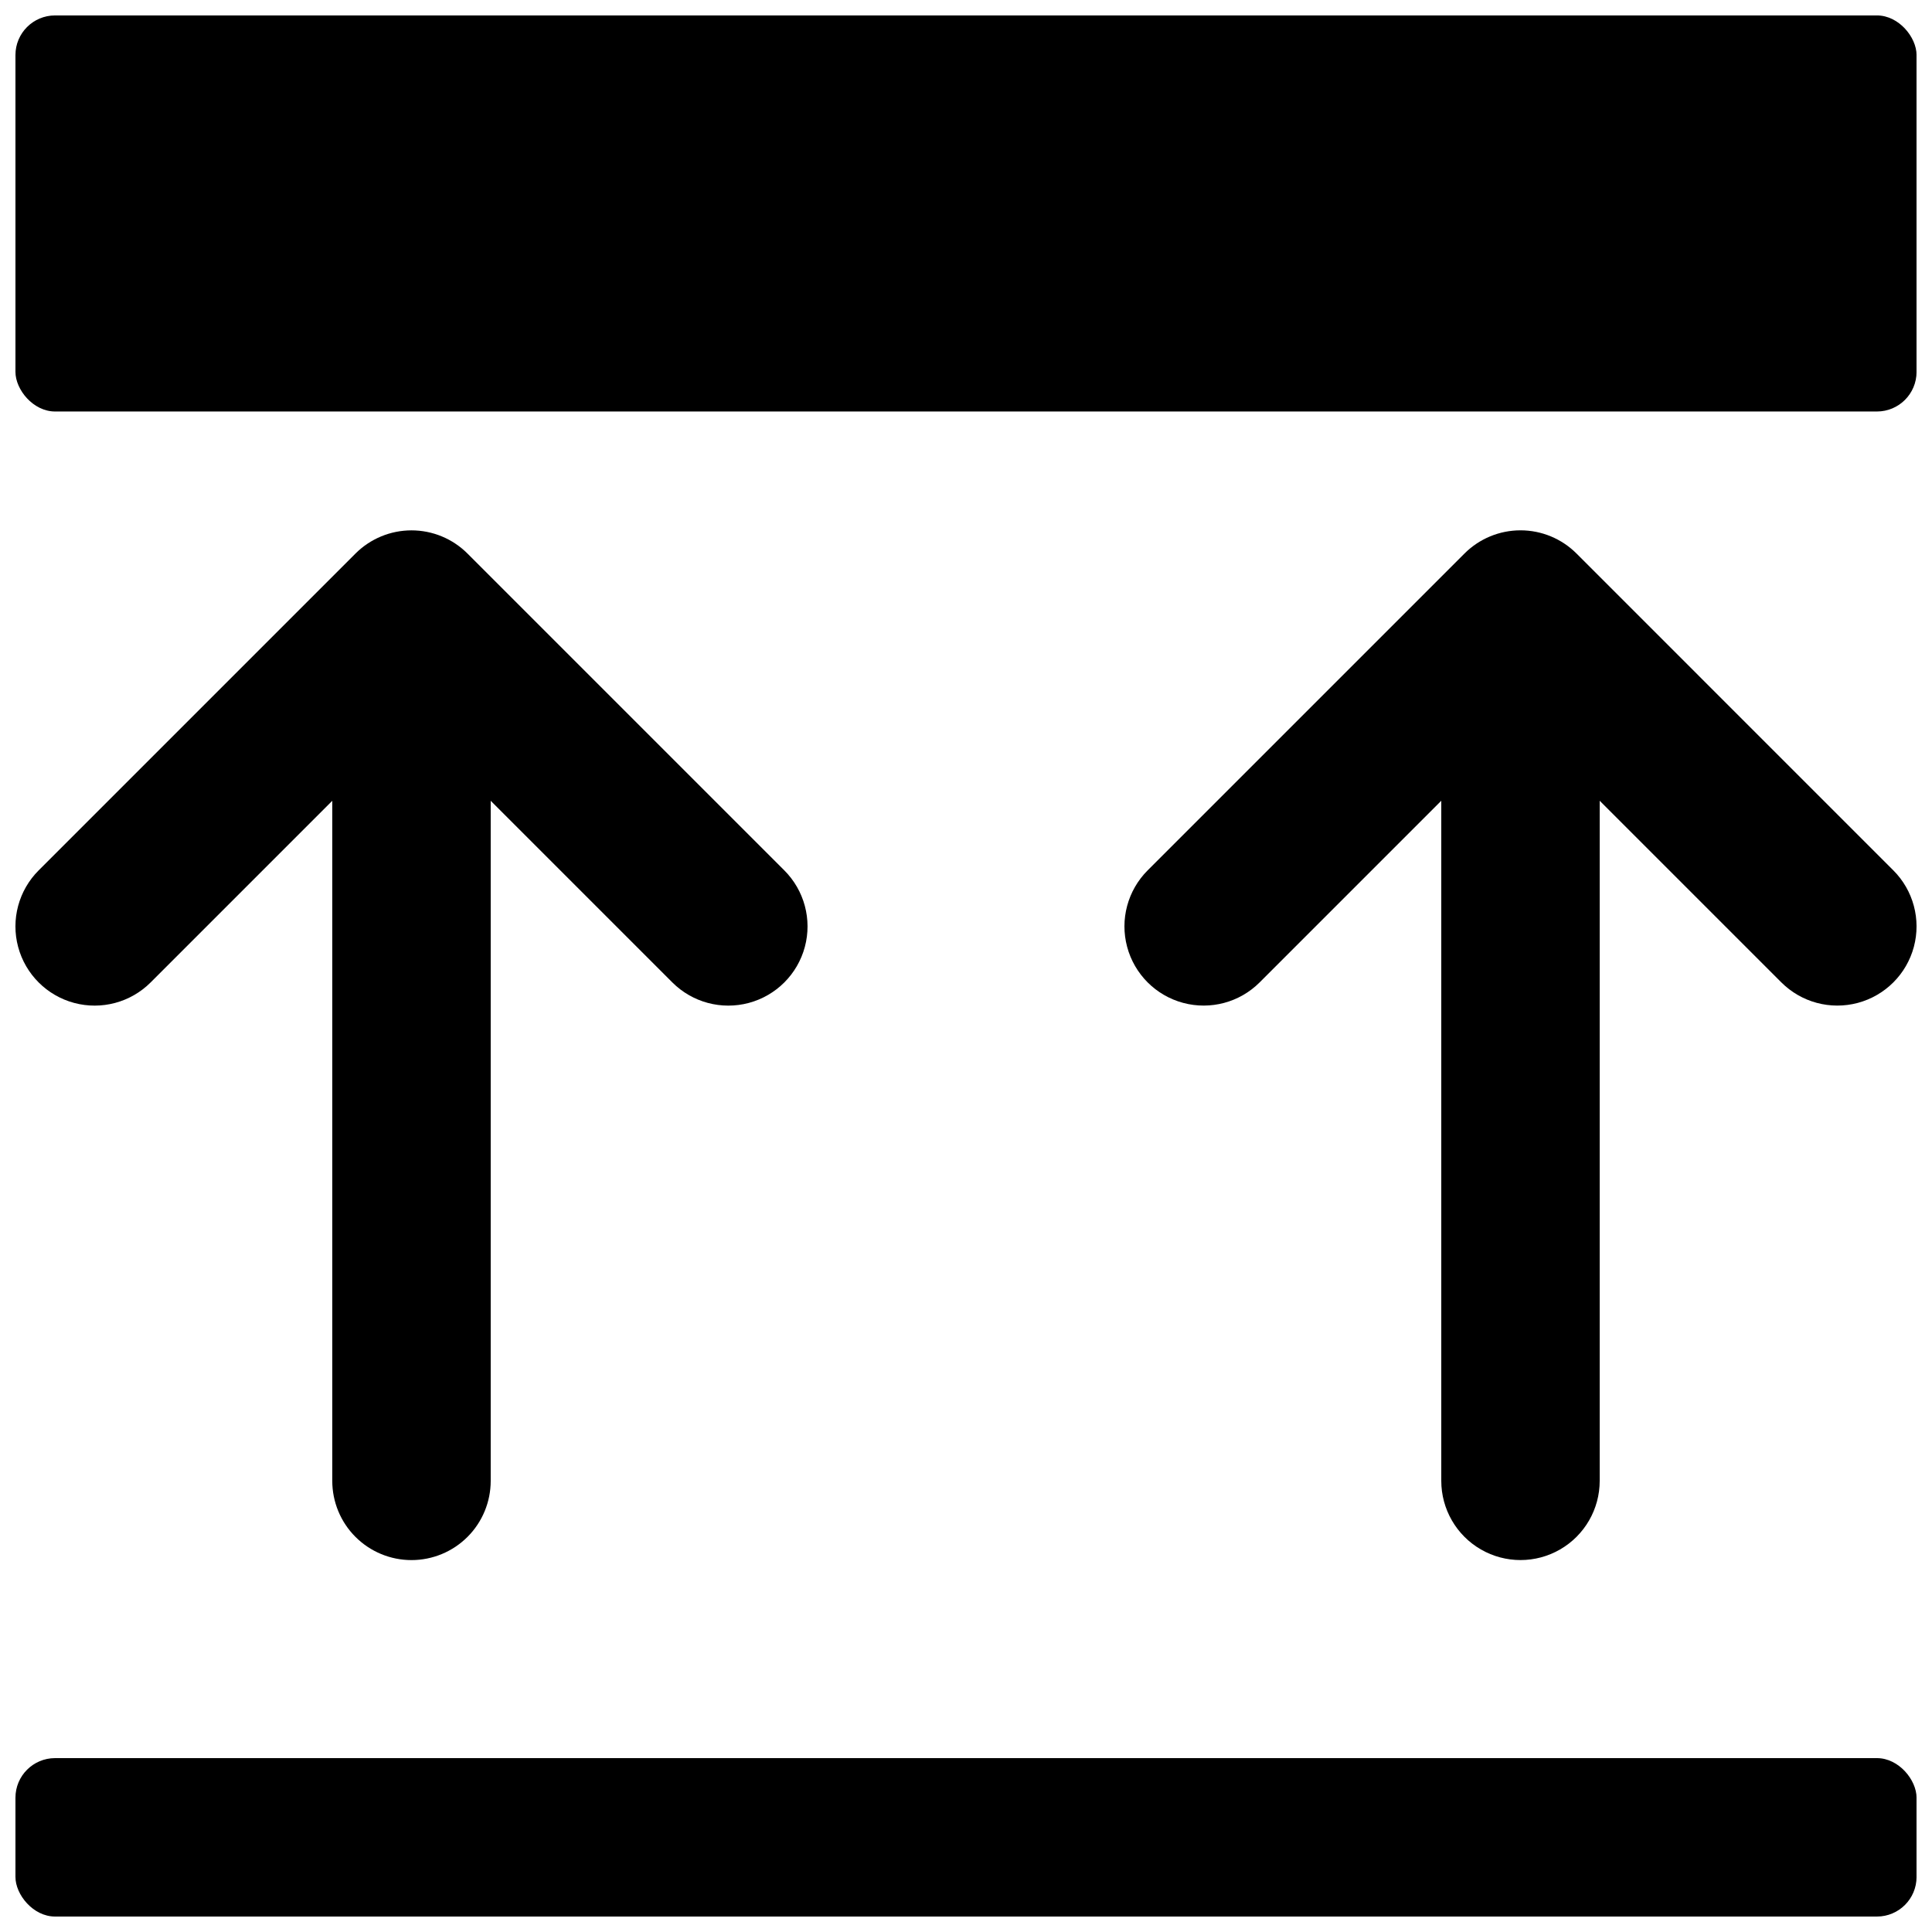
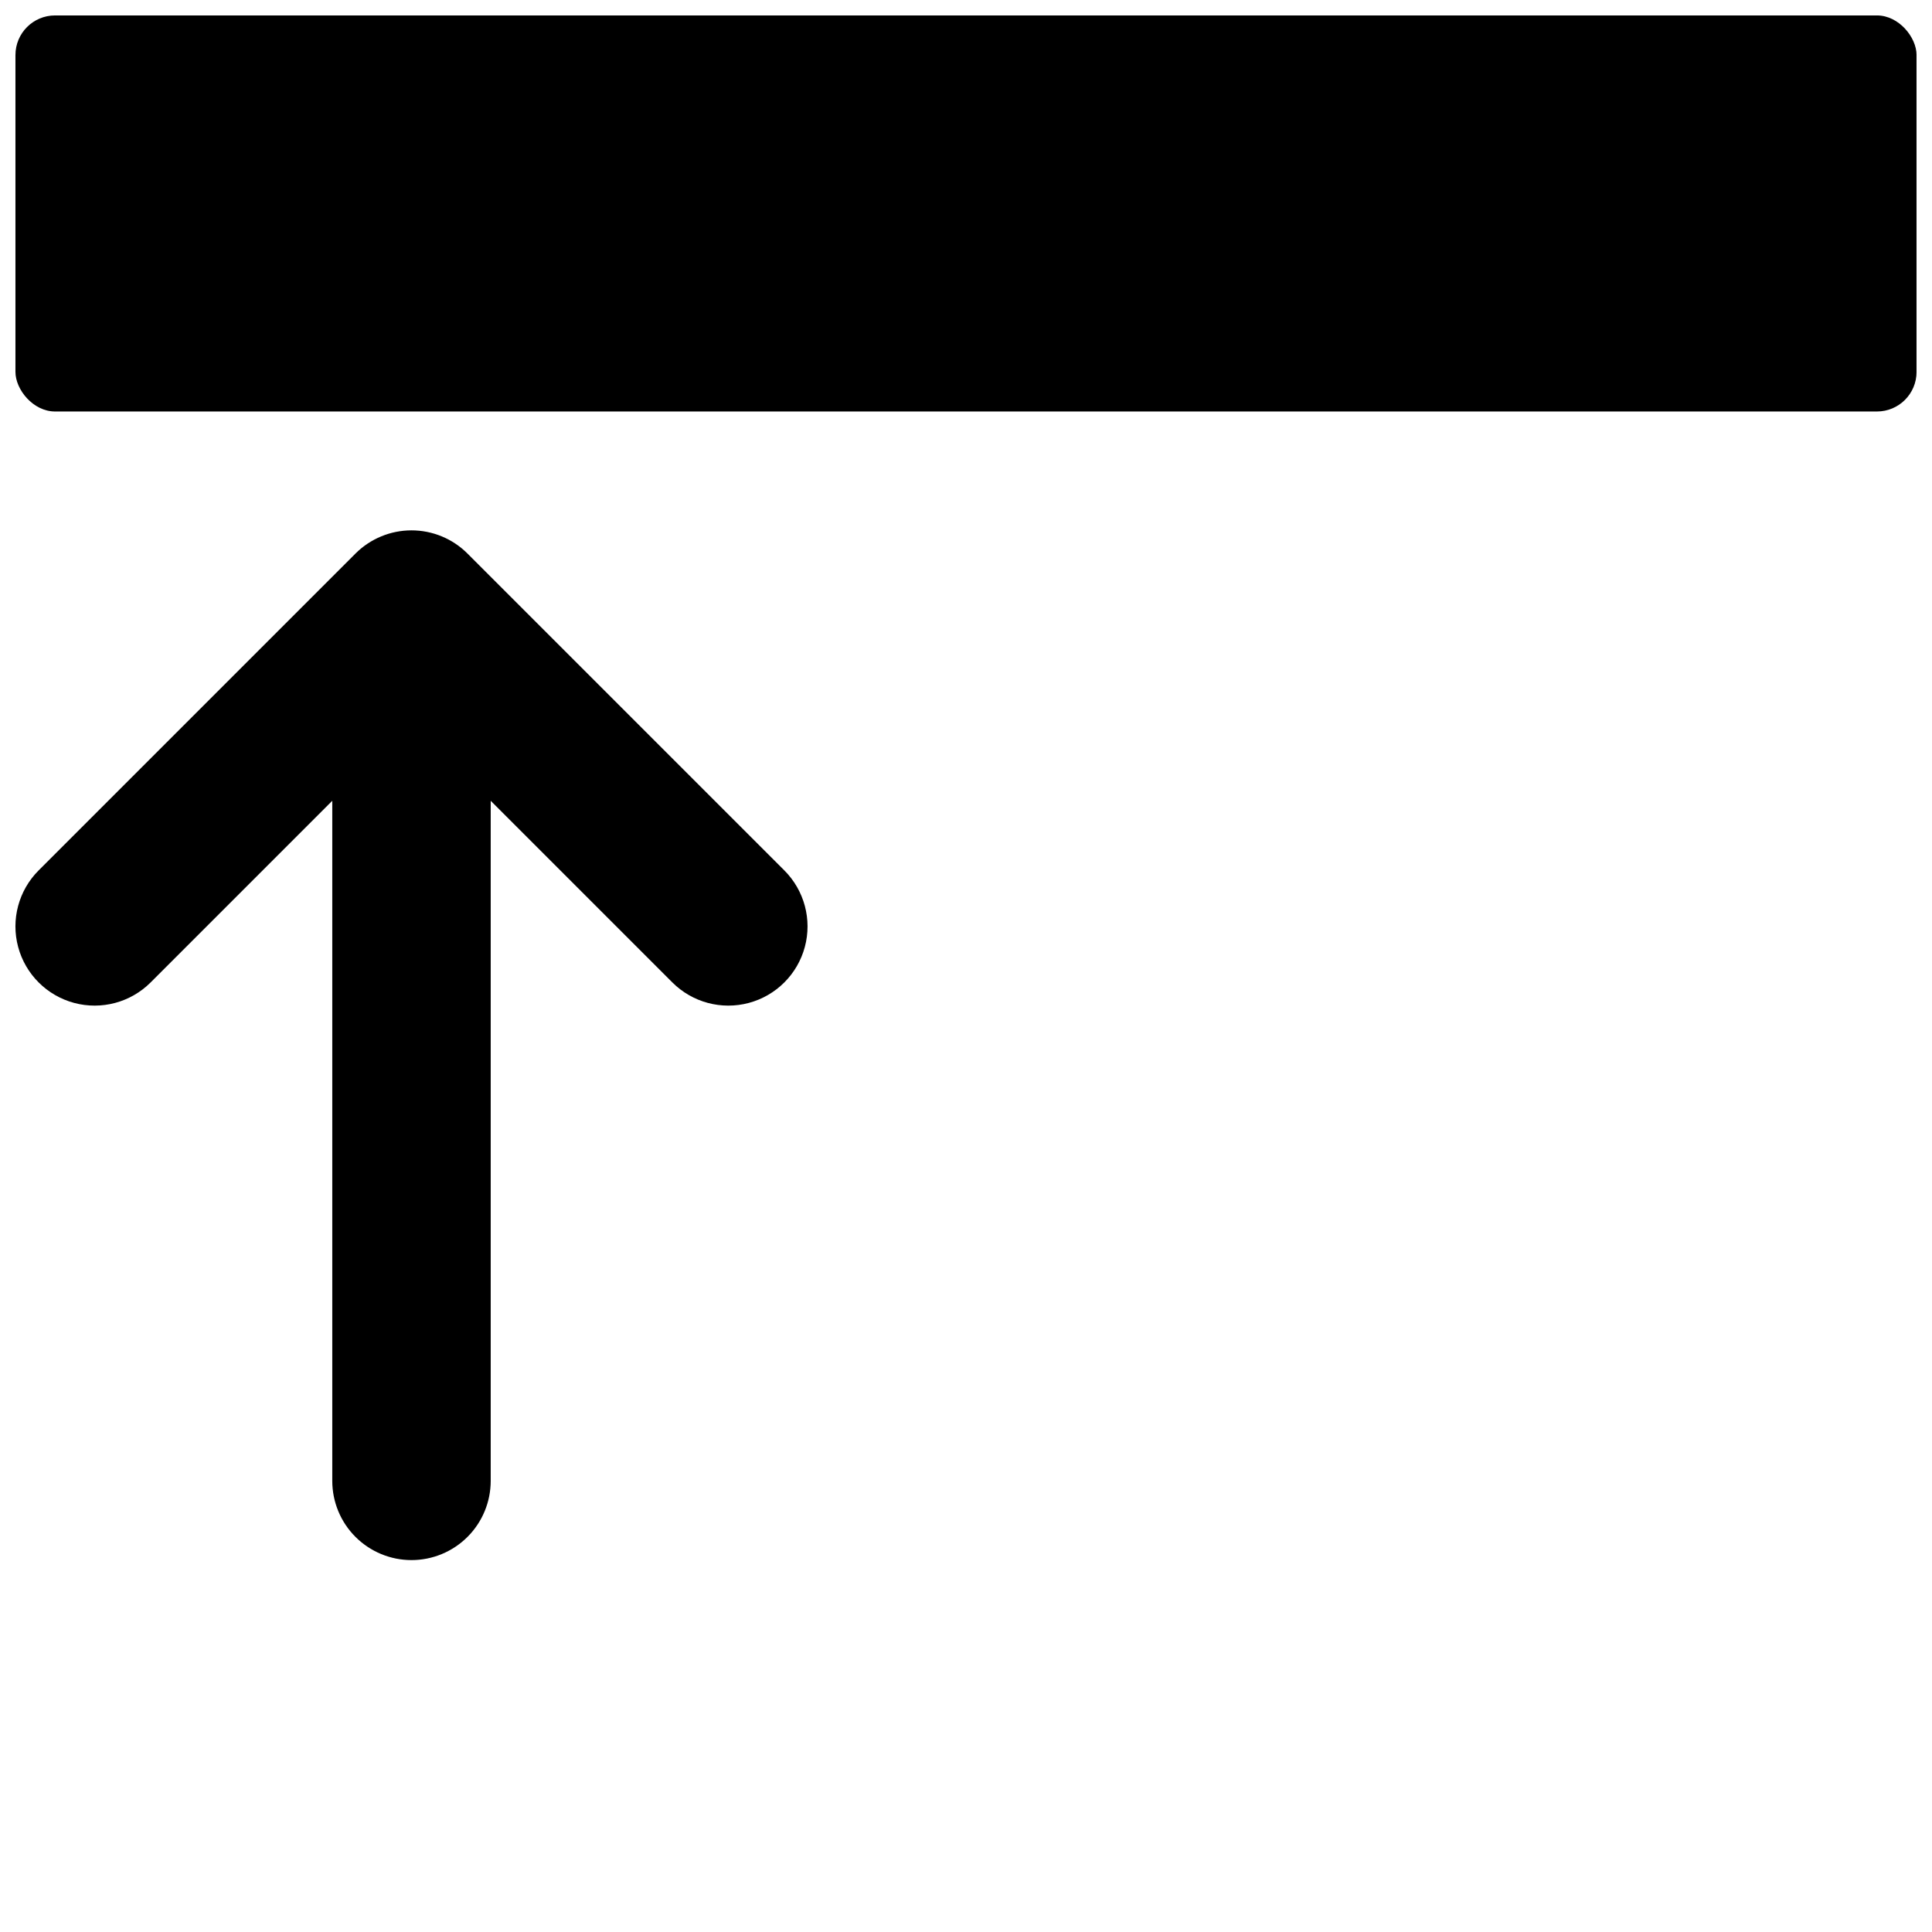
<svg xmlns="http://www.w3.org/2000/svg" width="800px" height="800px" version="1.1" viewBox="144 144 512 512">
  <defs>
    <clipPath id="d">
      <path d="m148.09 284h210.91v274h-210.91z" />
    </clipPath>
    <clipPath id="c">
-       <path d="m441 284h210.9v274h-210.9z" />
-     </clipPath>
+       </clipPath>
    <clipPath id="b">
-       <path d="m148.09 609h503.81v42.902h-503.81z" />
-     </clipPath>
+       </clipPath>
    <clipPath id="a">
      <path d="m148.09 148.09h503.81v105.91h-503.81z" />
    </clipPath>
  </defs>
  <g>
    <g clip-path="url(#d)">
      <path d="m253.05 557.44c5.566 0 10.906-2.211 14.844-6.148 3.938-3.934 6.148-9.273 6.148-14.844v-180.23l48.133 48.133c5.305 5.305 13.031 7.375 20.273 5.434 7.246-1.941 12.902-7.598 14.844-14.844 1.941-7.242-0.129-14.969-5.434-20.273l-83.969-83.969c-3.934-3.938-9.273-6.148-14.84-6.148-5.566 0-10.906 2.211-14.844 6.148l-83.969 83.969c-5.301 5.305-7.371 13.031-5.43 20.273 1.941 7.246 7.598 12.902 14.84 14.844 7.246 1.941 14.973-0.129 20.277-5.434l48.133-48.133v180.23c0 5.57 2.211 10.91 6.148 14.844 3.938 3.938 9.277 6.148 14.844 6.148z" />
    </g>
    <g clip-path="url(#c)">
      <path d="m561.79 290.69c-3.938-3.938-9.273-6.148-14.844-6.148-5.566 0-10.906 2.211-14.84 6.148l-83.969 83.969c-5.301 5.305-7.375 13.031-5.434 20.273 1.941 7.246 7.598 12.902 14.844 14.844 7.242 1.941 14.973-0.129 20.273-5.434l48.133-48.133v180.23c0 7.5 4.004 14.43 10.496 18.18 6.496 3.75 14.5 3.75 20.992 0 6.496-3.75 10.496-10.68 10.496-18.18v-180.23l48.133 48.133h0.004c5.301 5.305 13.031 7.375 20.273 5.434s12.902-7.598 14.844-14.844c1.938-7.242-0.133-14.969-5.434-20.273z" />
    </g>
    <g clip-path="url(#b)">
      <path d="m158.59 609.92h482.82c5.797 0 10.496 5.797 10.496 10.496v20.992c0 5.797-4.699 10.496-10.496 10.496h-482.82c-5.797 0-10.496-5.797-10.496-10.496v-20.992c0-5.797 4.699-10.496 10.496-10.496z" />
    </g>
    <g clip-path="url(#a)">
      <path d="m158.59 148.09h482.82c5.797 0 10.496 5.797 10.496 10.496v83.969c0 5.797-4.699 10.496-10.496 10.496h-482.82c-5.797 0-10.496-5.797-10.496-10.496v-83.969c0-5.797 4.699-10.496 10.496-10.496z" />
    </g>
  </g>
</svg>